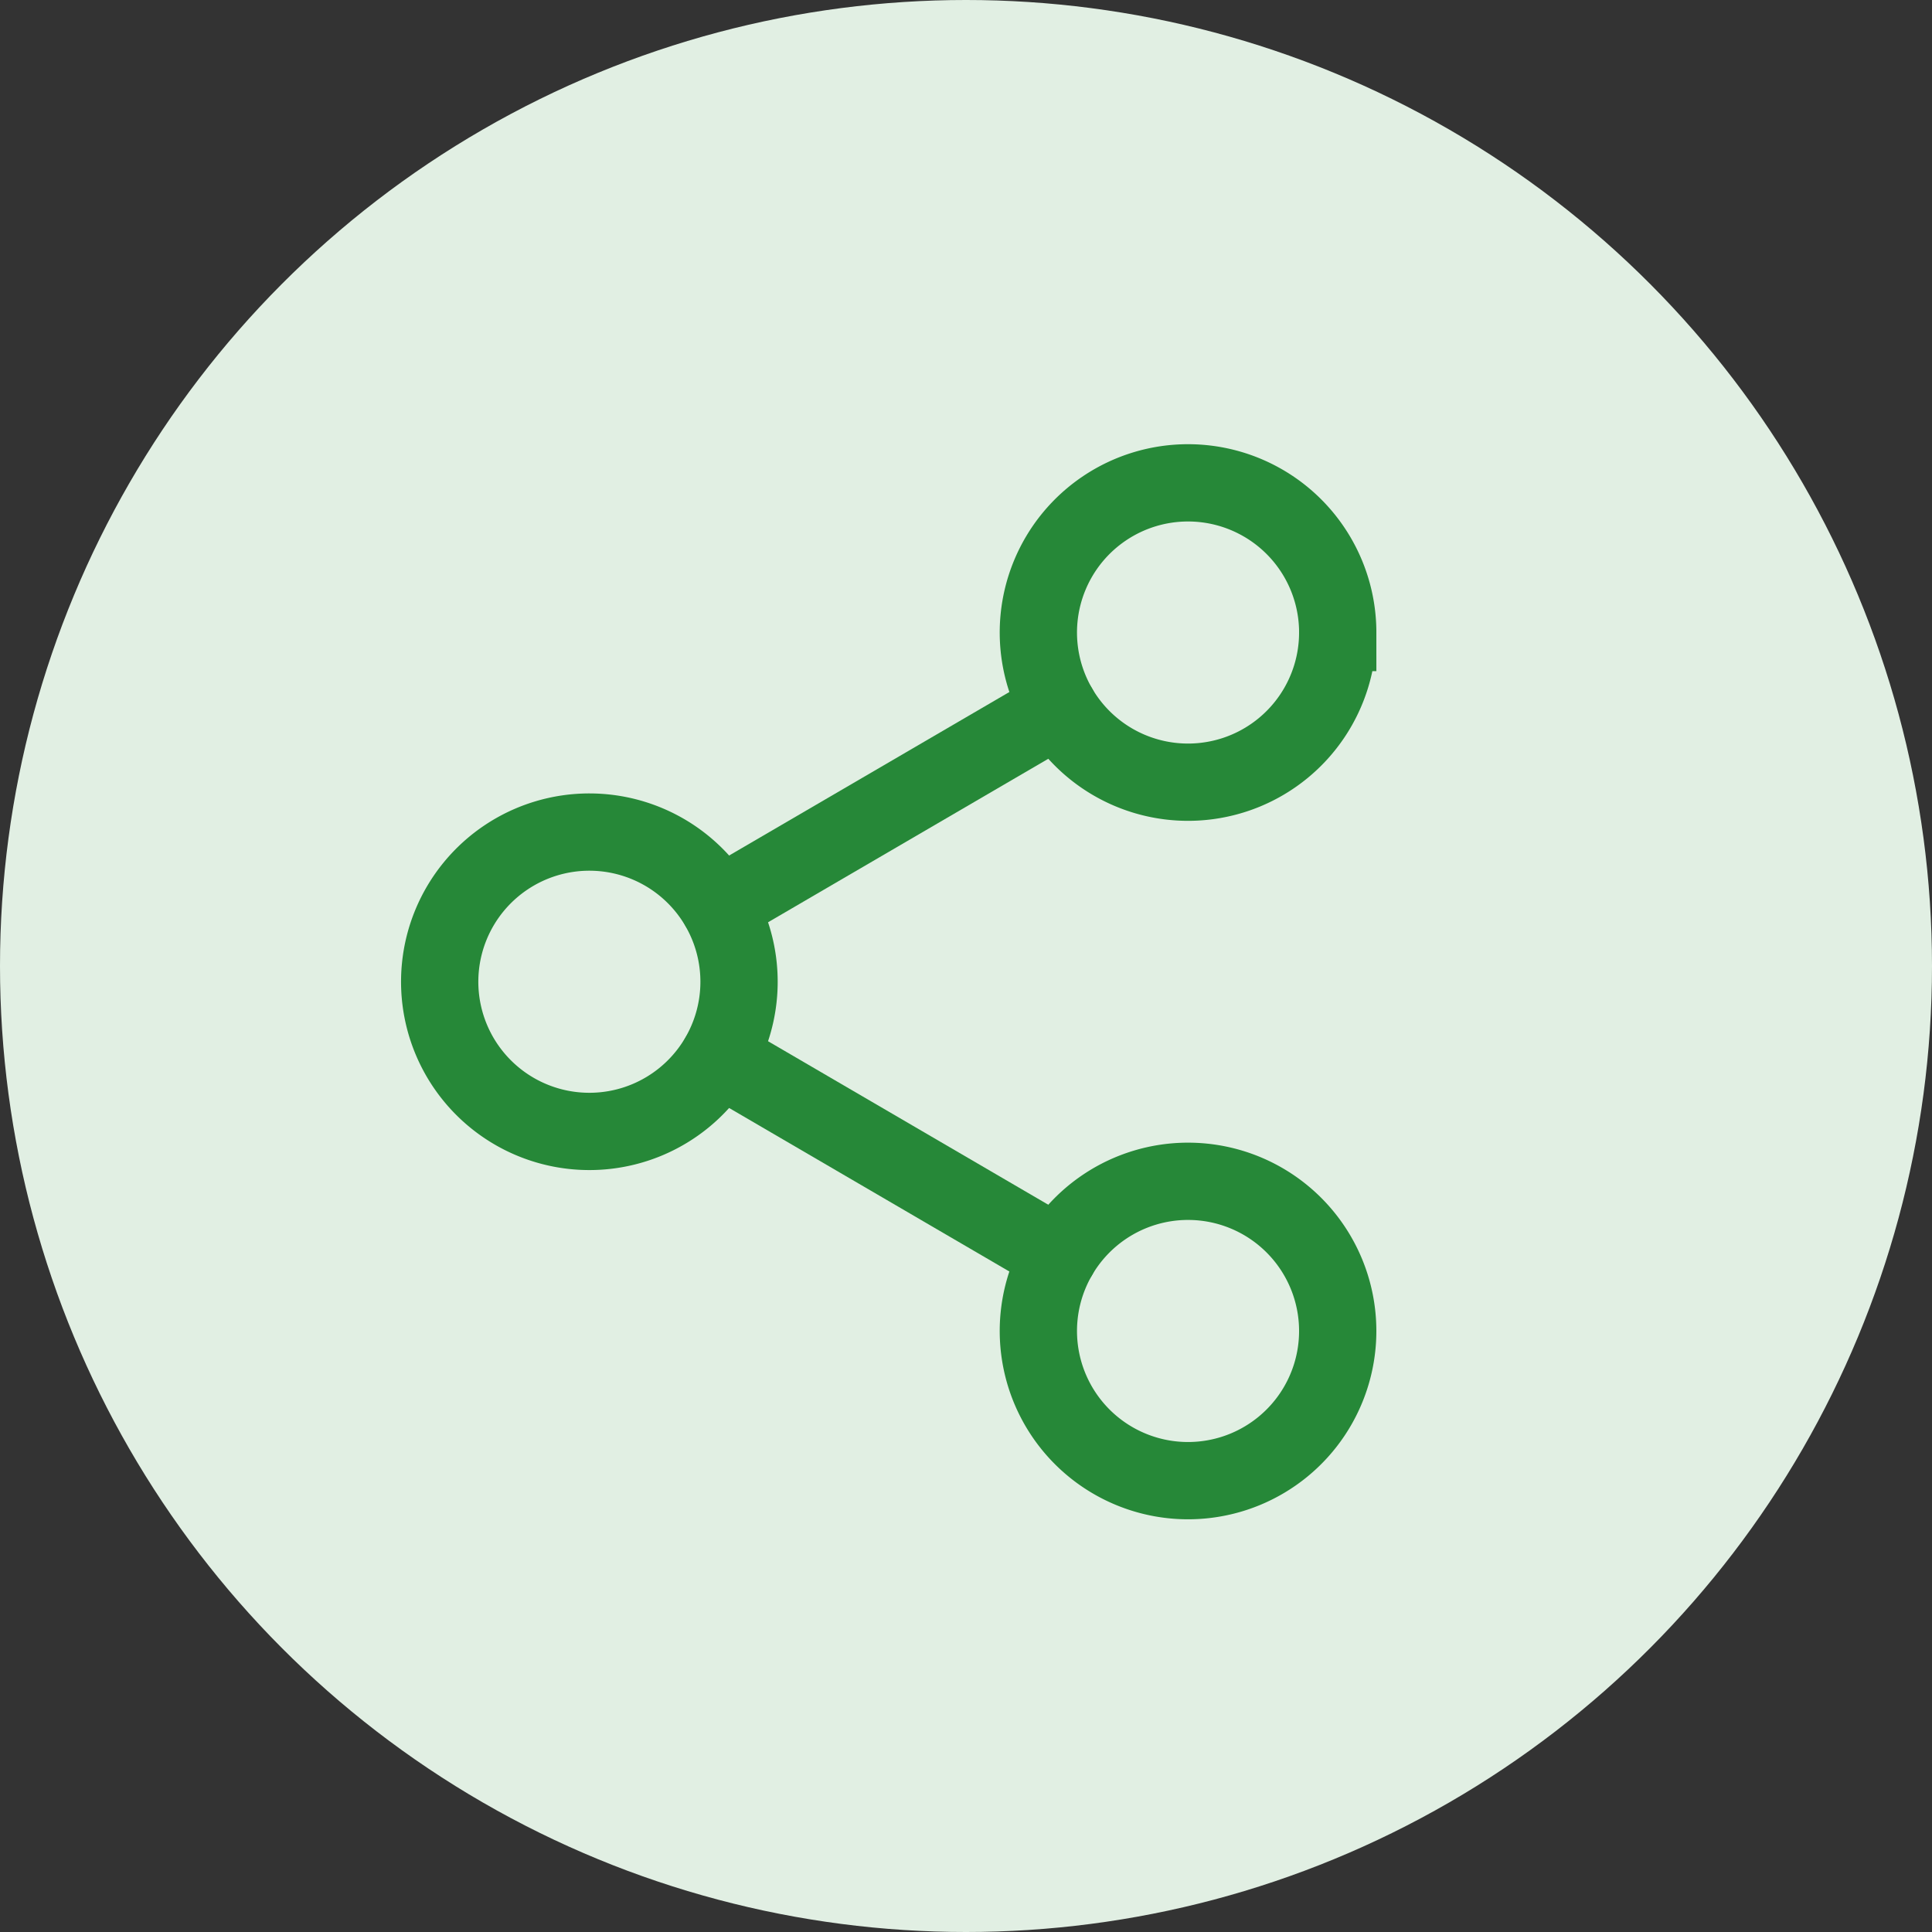
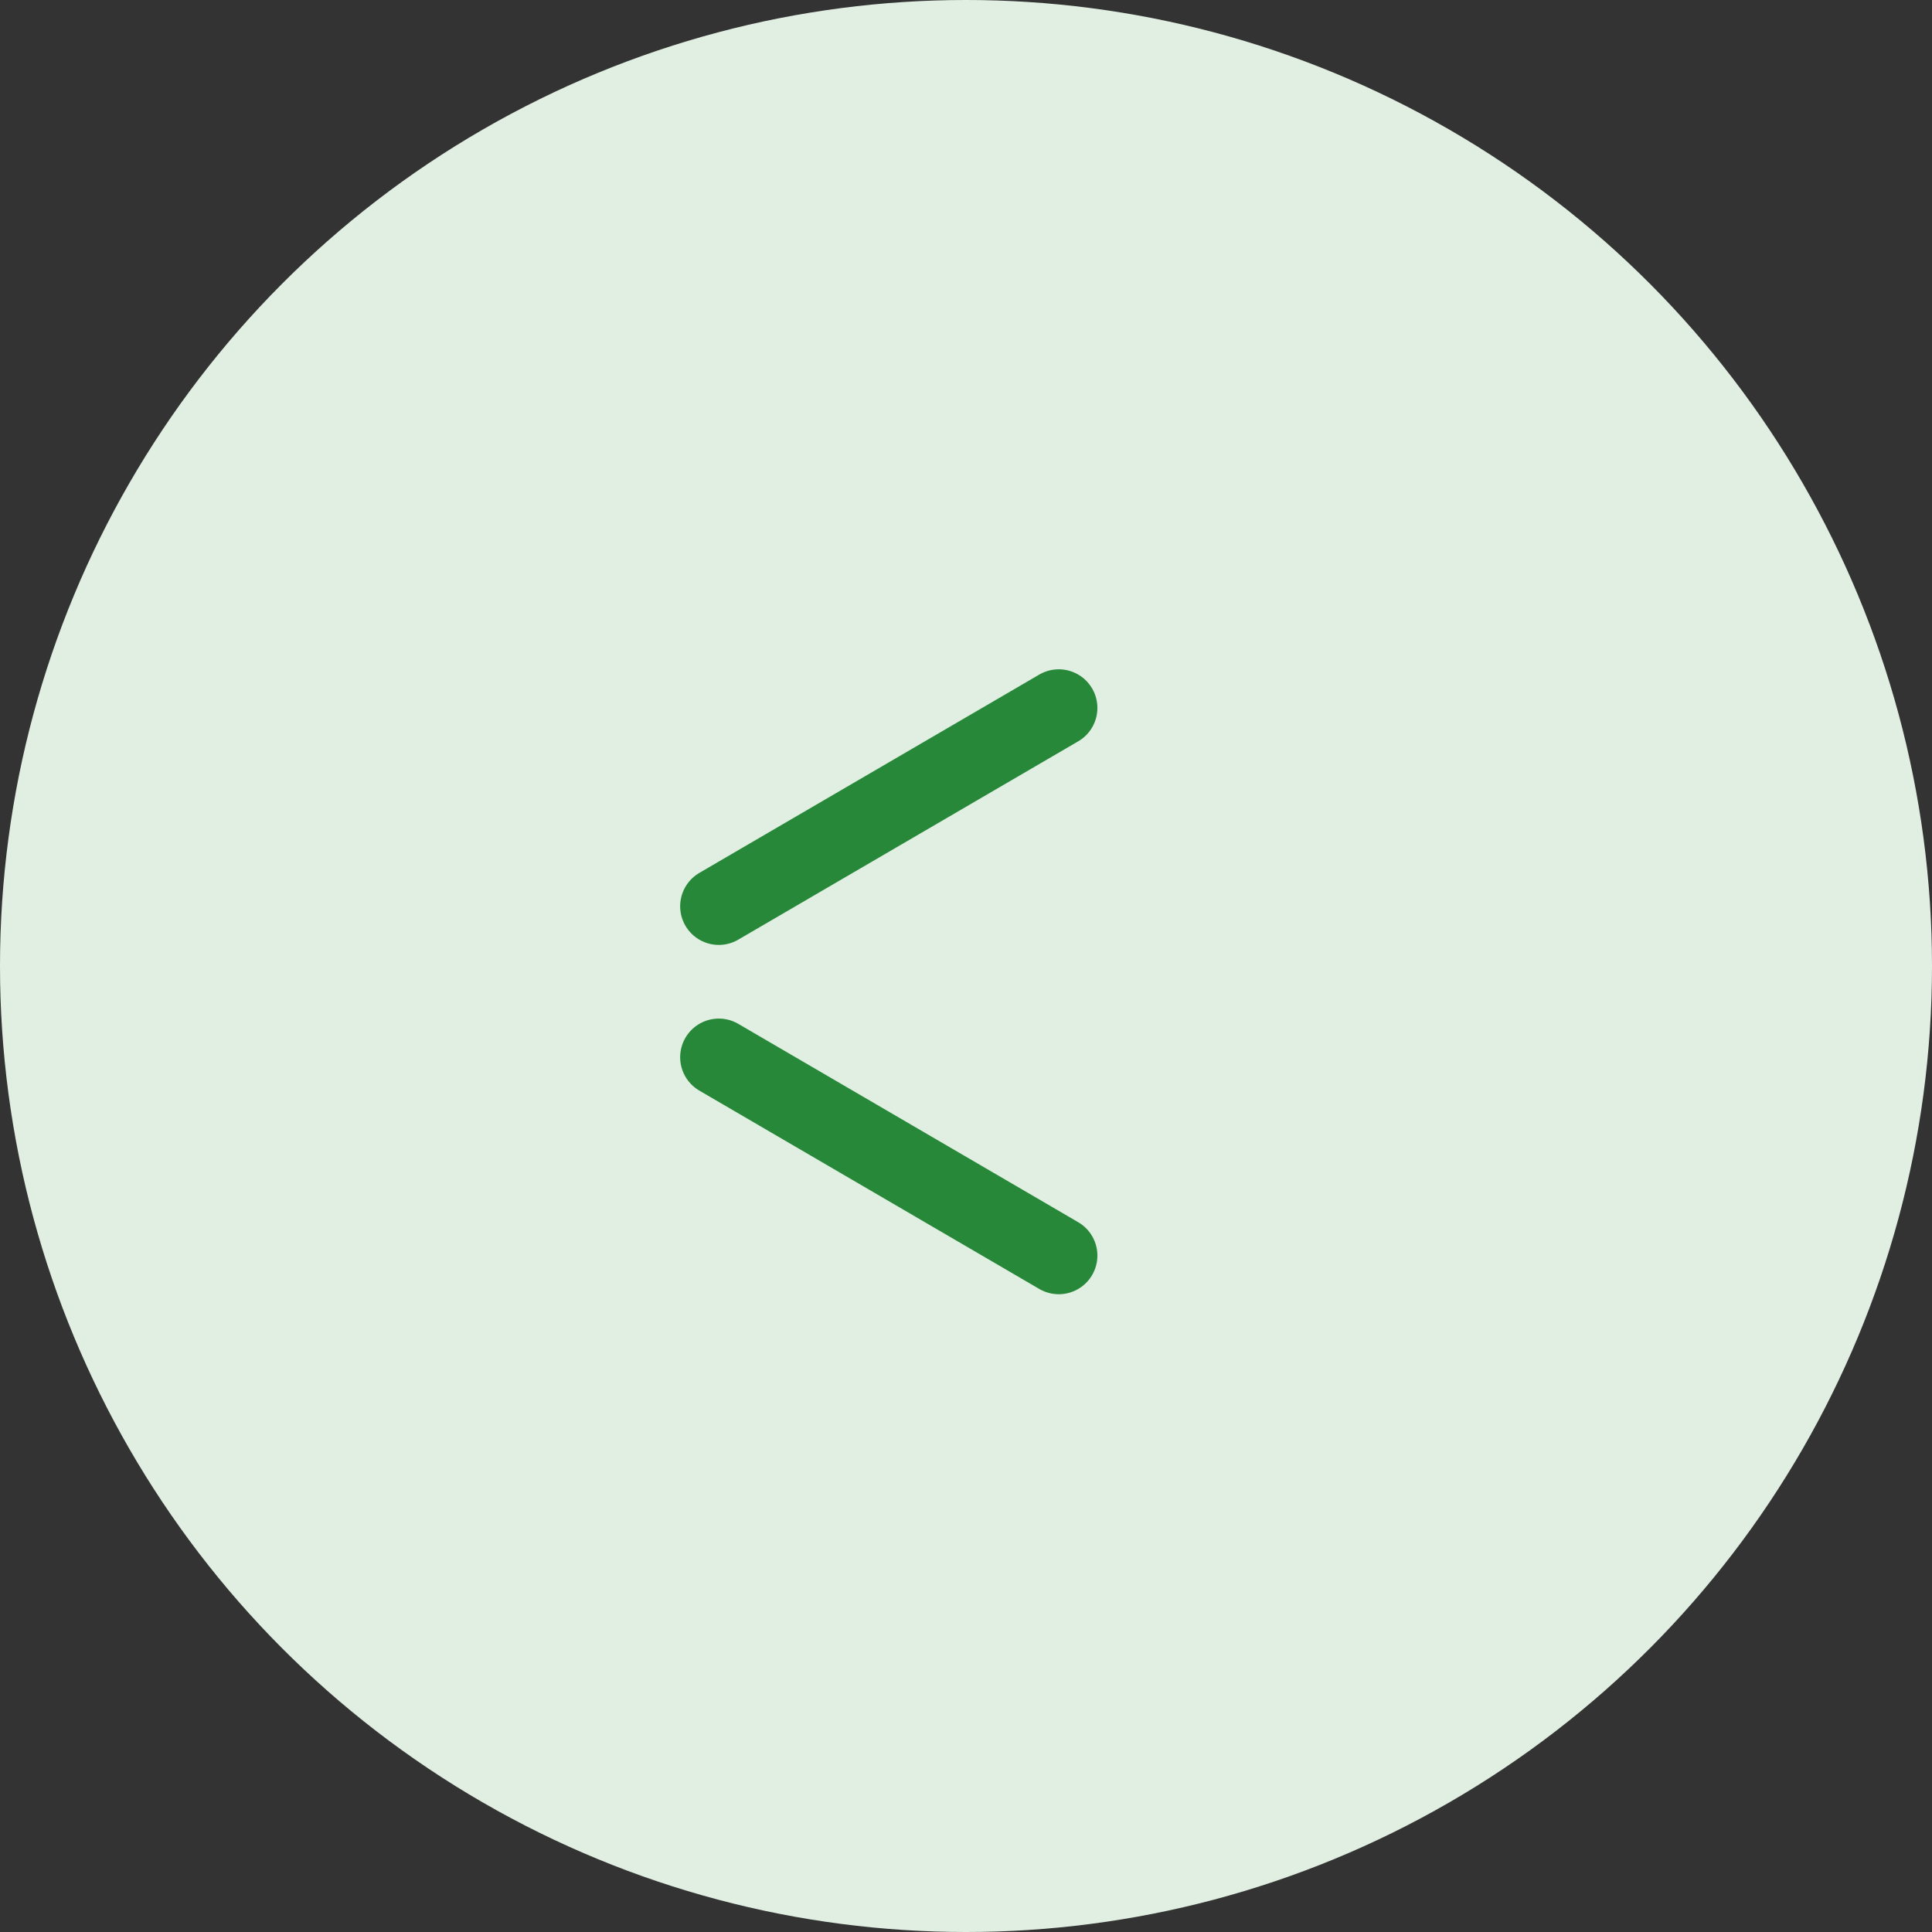
<svg xmlns="http://www.w3.org/2000/svg" width="125" height="125" viewBox="0 0 125 125">
  <rect x="0" y="0" width="125" height="125" fill="#333333" stroke="none" />
  <g id="Raggruppa_248" data-name="Raggruppa 248" transform="translate(-1526 -2333)">
    <circle id="Ellisse_76" data-name="Ellisse 76" cx="62.5" cy="62.5" r="62.5" transform="translate(1526 2333)" fill="#e1efe3" />
    <g id="Icon_akar-network" data-name="Icon akar-network" transform="translate(1549.949 2361.24)">
-       <path id="Tracciato_986" data-name="Tracciato 986" d="M41.867,12.684A9.684,9.684,0,1,1,32.184,3a9.684,9.684,0,0,1,9.684,9.684Z" transform="translate(20.734 0)" fill="none" stroke="#268838" stroke-width="5" />
-       <path id="Tracciato_987" data-name="Tracciato 987" d="M41.867,33.684A9.684,9.684,0,1,1,32.184,24,9.684,9.684,0,0,1,41.867,33.684Z" transform="translate(20.734 24.19)" fill="none" stroke="#268838" stroke-width="5" />
-       <path id="Tracciato_988" data-name="Tracciato 988" d="M23.867,23.184A9.684,9.684,0,1,1,14.184,13.5,9.684,9.684,0,0,1,23.867,23.184Z" transform="translate(0 12.095)" fill="none" stroke="#268838" stroke-width="5" />
      <path id="Tracciato_989" data-name="Tracciato 989" d="M34.886,9.768,12.891,22.6M34.886,45.2,12.891,32.366" transform="translate(9.666 7.796)" fill="none" stroke="#268838" stroke-linecap="round" stroke-linejoin="round" stroke-width="5" />
    </g>
  </g>
</svg>